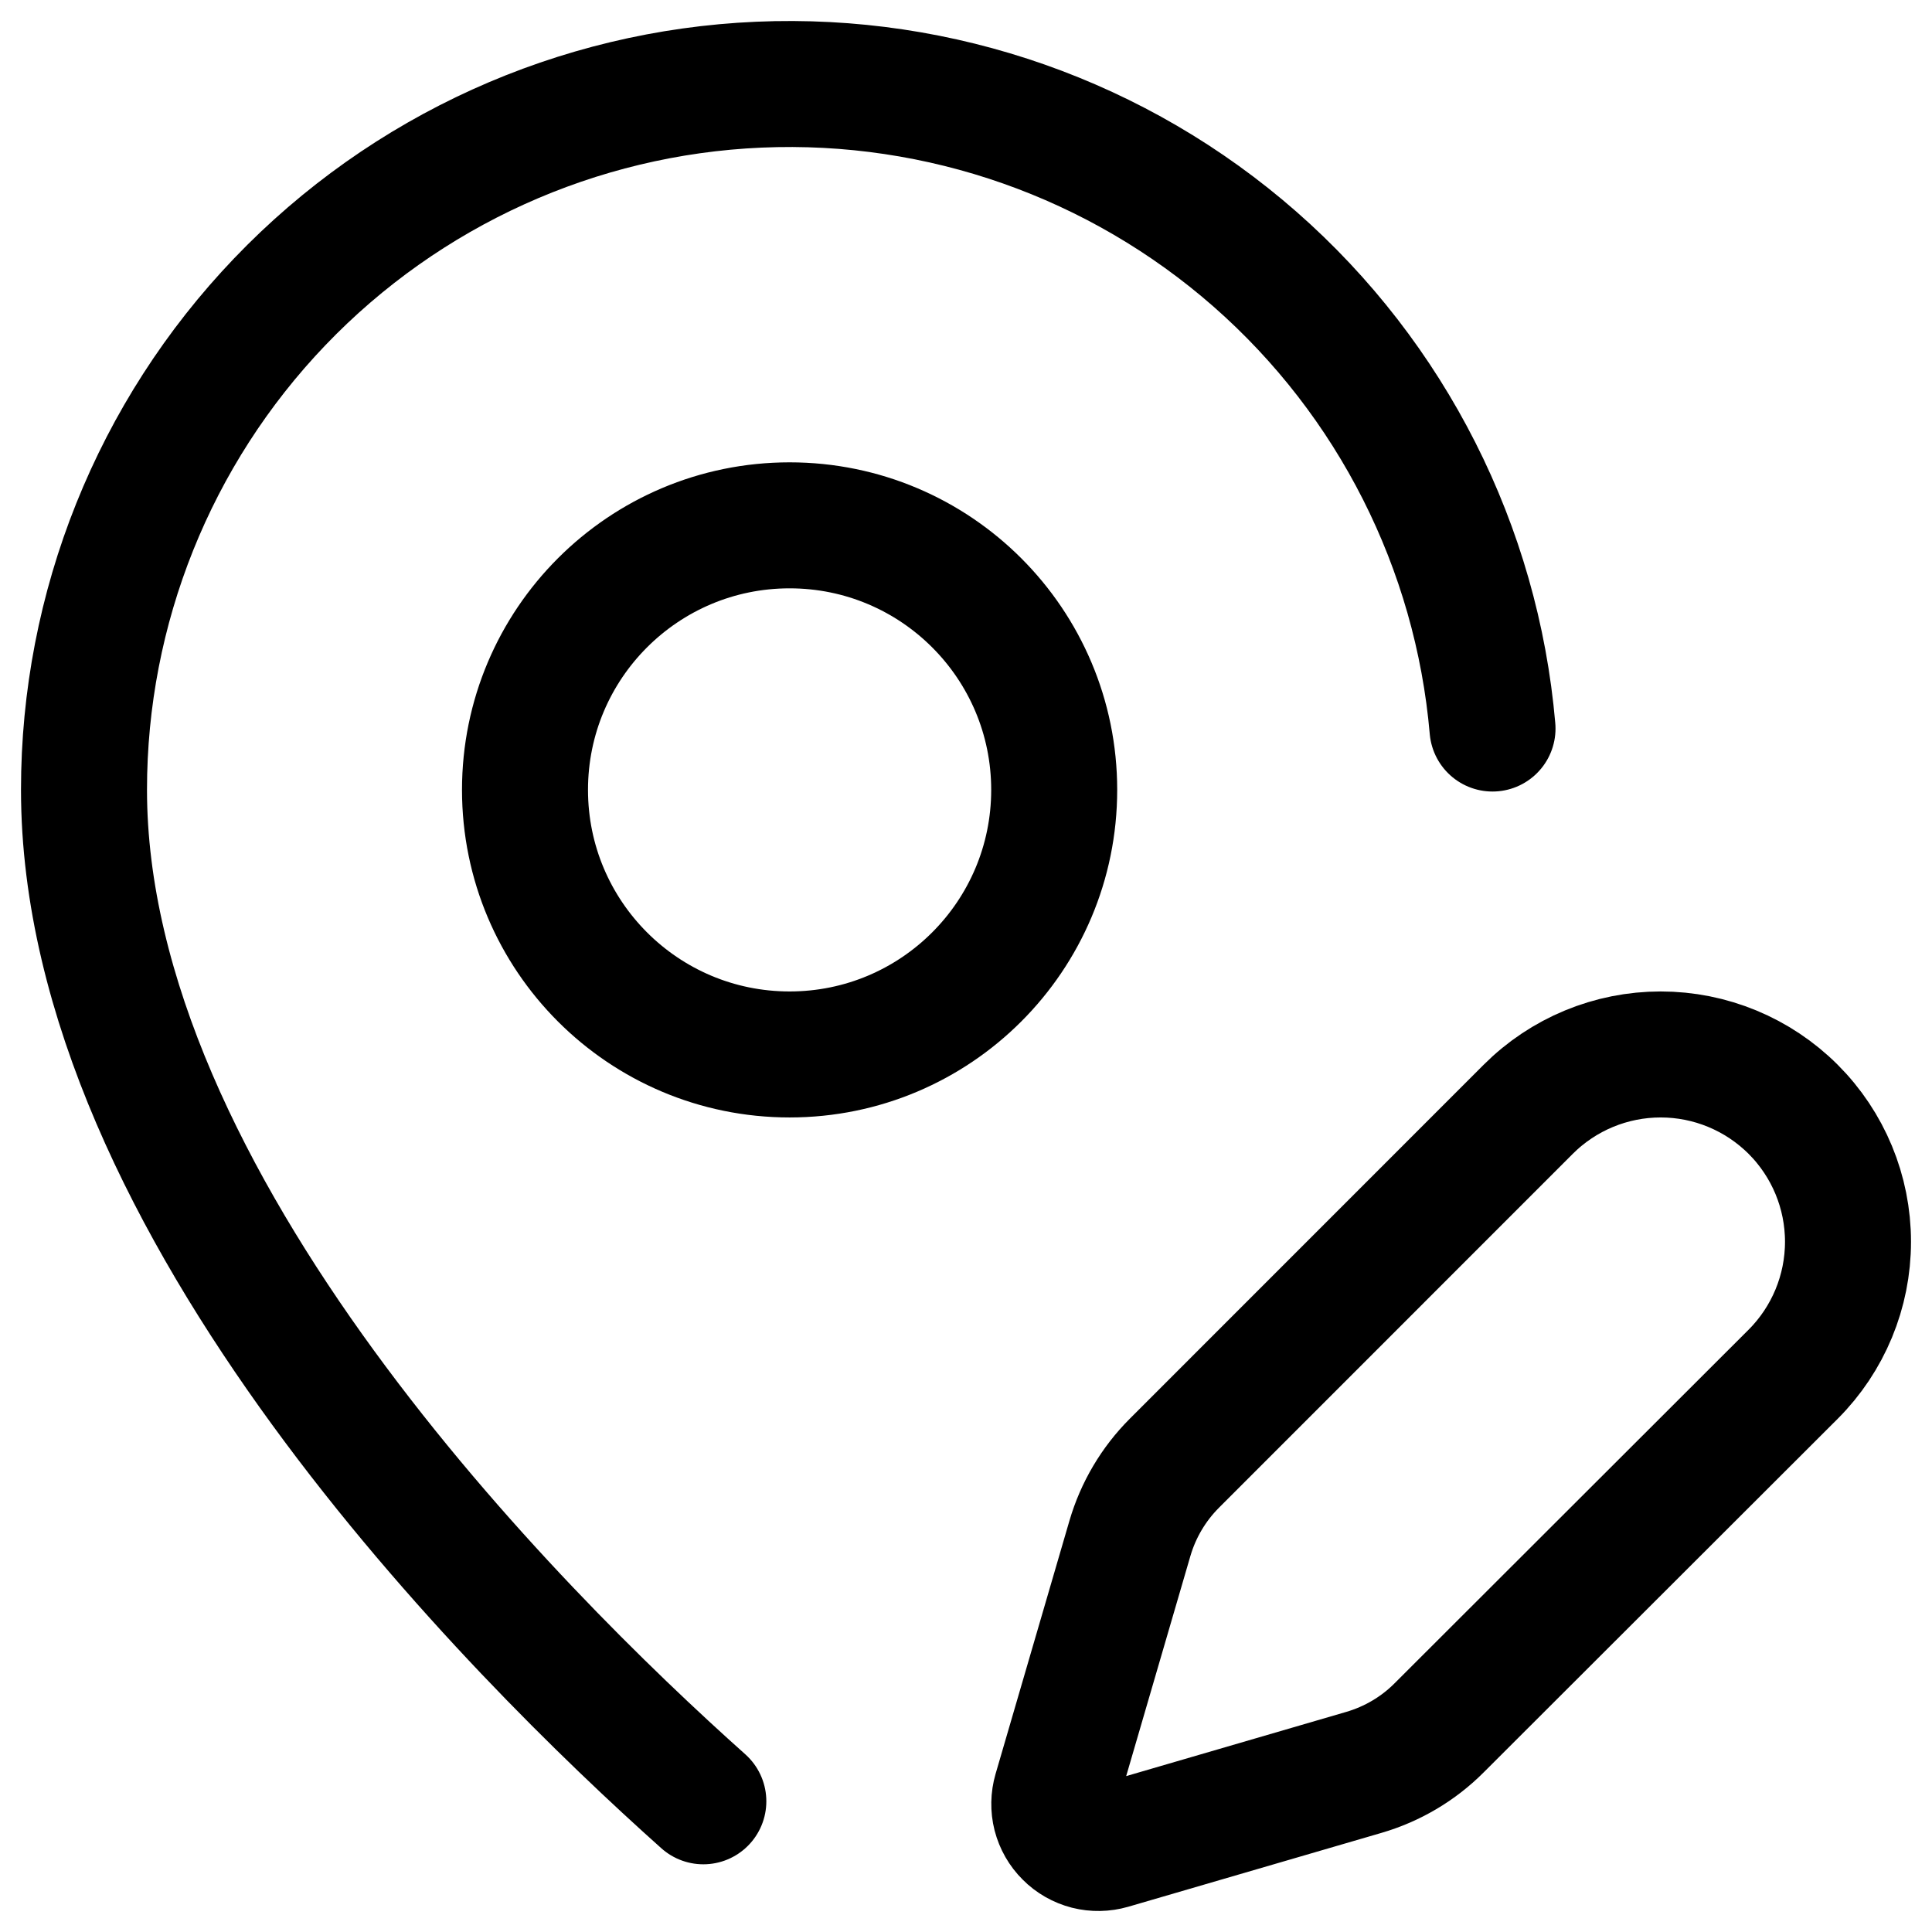
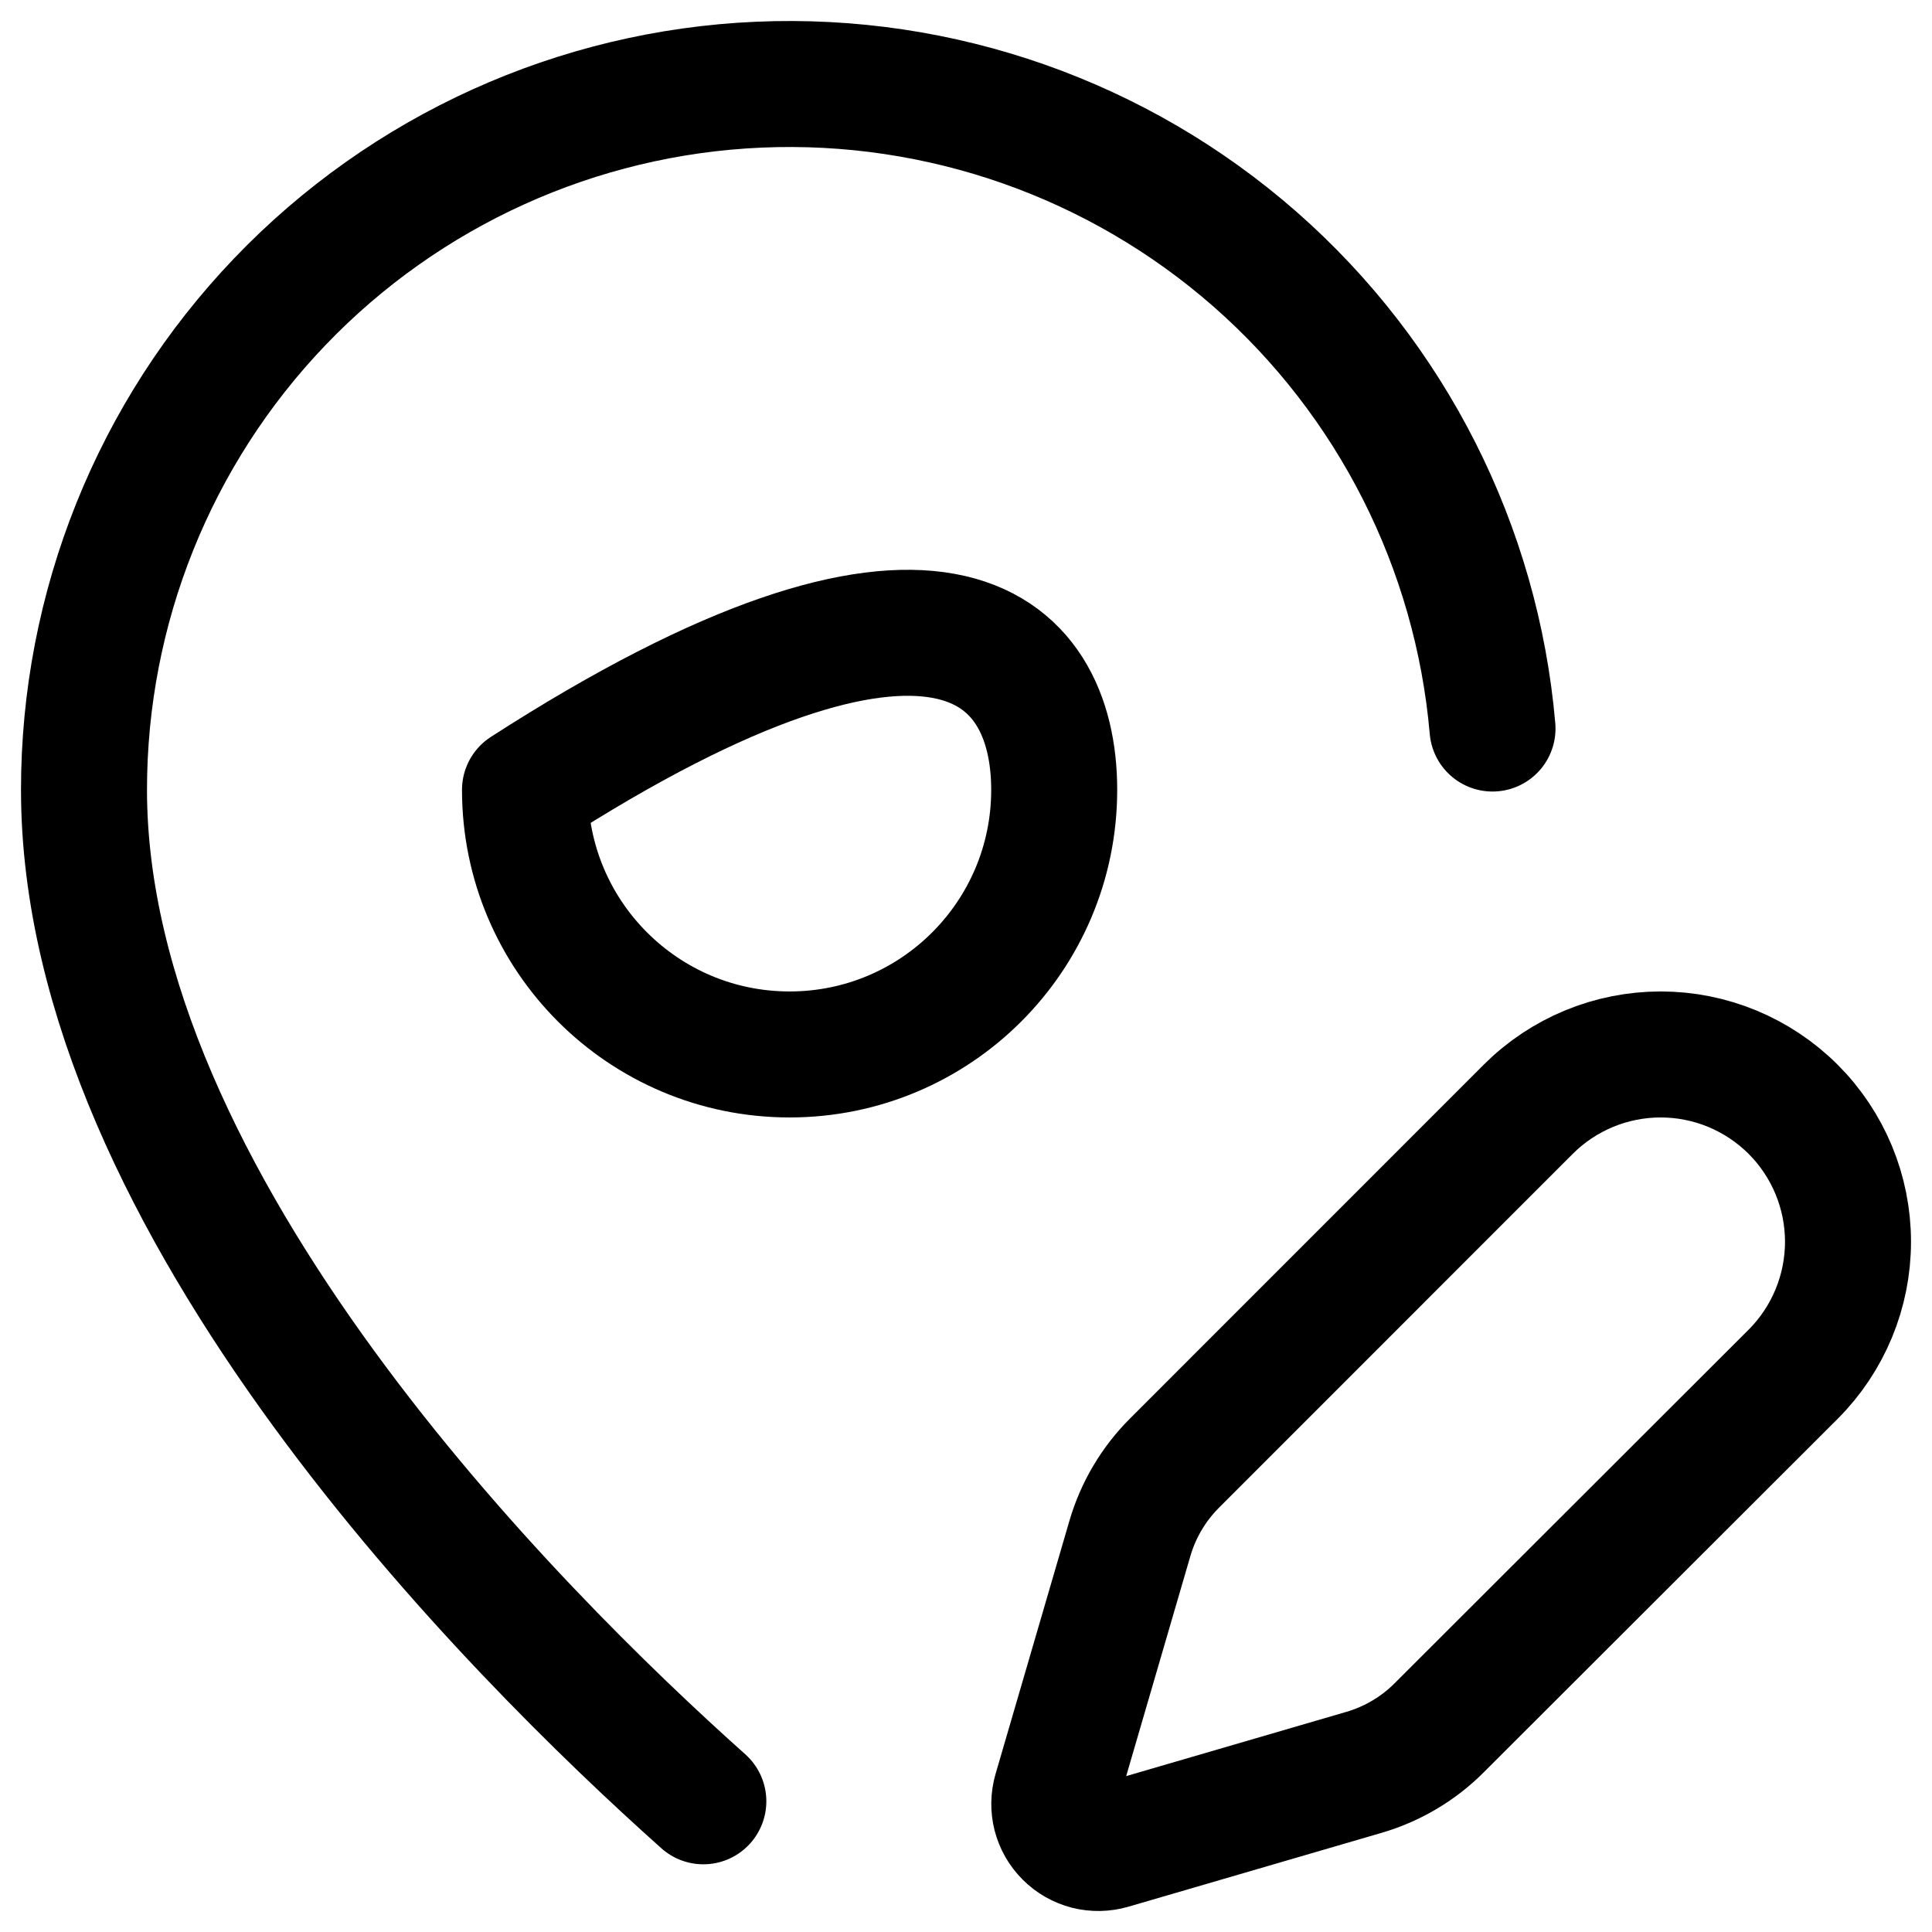
<svg xmlns="http://www.w3.org/2000/svg" width="23" height="23" viewBox="0 0 23 23" fill="none">
-   <path d="M17.768 8.673C17.581 6.516 16.568 4.514 14.941 3.086C13.313 1.658 11.197 0.914 9.034 1.008C6.871 1.102 4.828 2.028 3.331 3.592C1.834 5.156 0.999 7.238 1 9.403C1 14.327 6.131 19.442 8.373 21.444M21.347 16.36C21.765 15.942 22 15.374 22 14.783C22 14.191 21.765 13.624 21.347 13.206C20.928 12.788 20.361 12.553 19.77 12.553C19.178 12.553 18.611 12.788 18.193 13.206L13.982 17.418C13.732 17.668 13.55 17.976 13.451 18.315L12.572 21.328C12.546 21.418 12.544 21.514 12.567 21.605C12.591 21.697 12.638 21.78 12.705 21.846C12.771 21.913 12.854 21.96 12.946 21.984C13.037 22.007 13.133 22.005 13.223 21.979L16.236 21.1C16.575 21.001 16.884 20.819 17.133 20.569L21.347 16.36ZM12.55 9.403C12.55 11.143 11.14 12.553 9.4 12.553C7.66 12.553 6.25 11.143 6.25 9.403C6.25 7.664 7.66 6.254 9.4 6.254C11.14 6.254 12.55 7.664 12.55 9.403Z" stroke="black" stroke-width="1.5" stroke-linecap="round" stroke-linejoin="round" />
+   <path d="M17.768 8.673C17.581 6.516 16.568 4.514 14.941 3.086C13.313 1.658 11.197 0.914 9.034 1.008C6.871 1.102 4.828 2.028 3.331 3.592C1.834 5.156 0.999 7.238 1 9.403C1 14.327 6.131 19.442 8.373 21.444M21.347 16.36C21.765 15.942 22 15.374 22 14.783C22 14.191 21.765 13.624 21.347 13.206C20.928 12.788 20.361 12.553 19.77 12.553C19.178 12.553 18.611 12.788 18.193 13.206L13.982 17.418C13.732 17.668 13.55 17.976 13.451 18.315L12.572 21.328C12.546 21.418 12.544 21.514 12.567 21.605C12.591 21.697 12.638 21.78 12.705 21.846C12.771 21.913 12.854 21.96 12.946 21.984C13.037 22.007 13.133 22.005 13.223 21.979L16.236 21.1C16.575 21.001 16.884 20.819 17.133 20.569L21.347 16.36ZM12.55 9.403C12.55 11.143 11.14 12.553 9.4 12.553C7.66 12.553 6.25 11.143 6.25 9.403C11.14 6.254 12.55 7.664 12.55 9.403Z" stroke="black" stroke-width="1.5" stroke-linecap="round" stroke-linejoin="round" />
</svg>